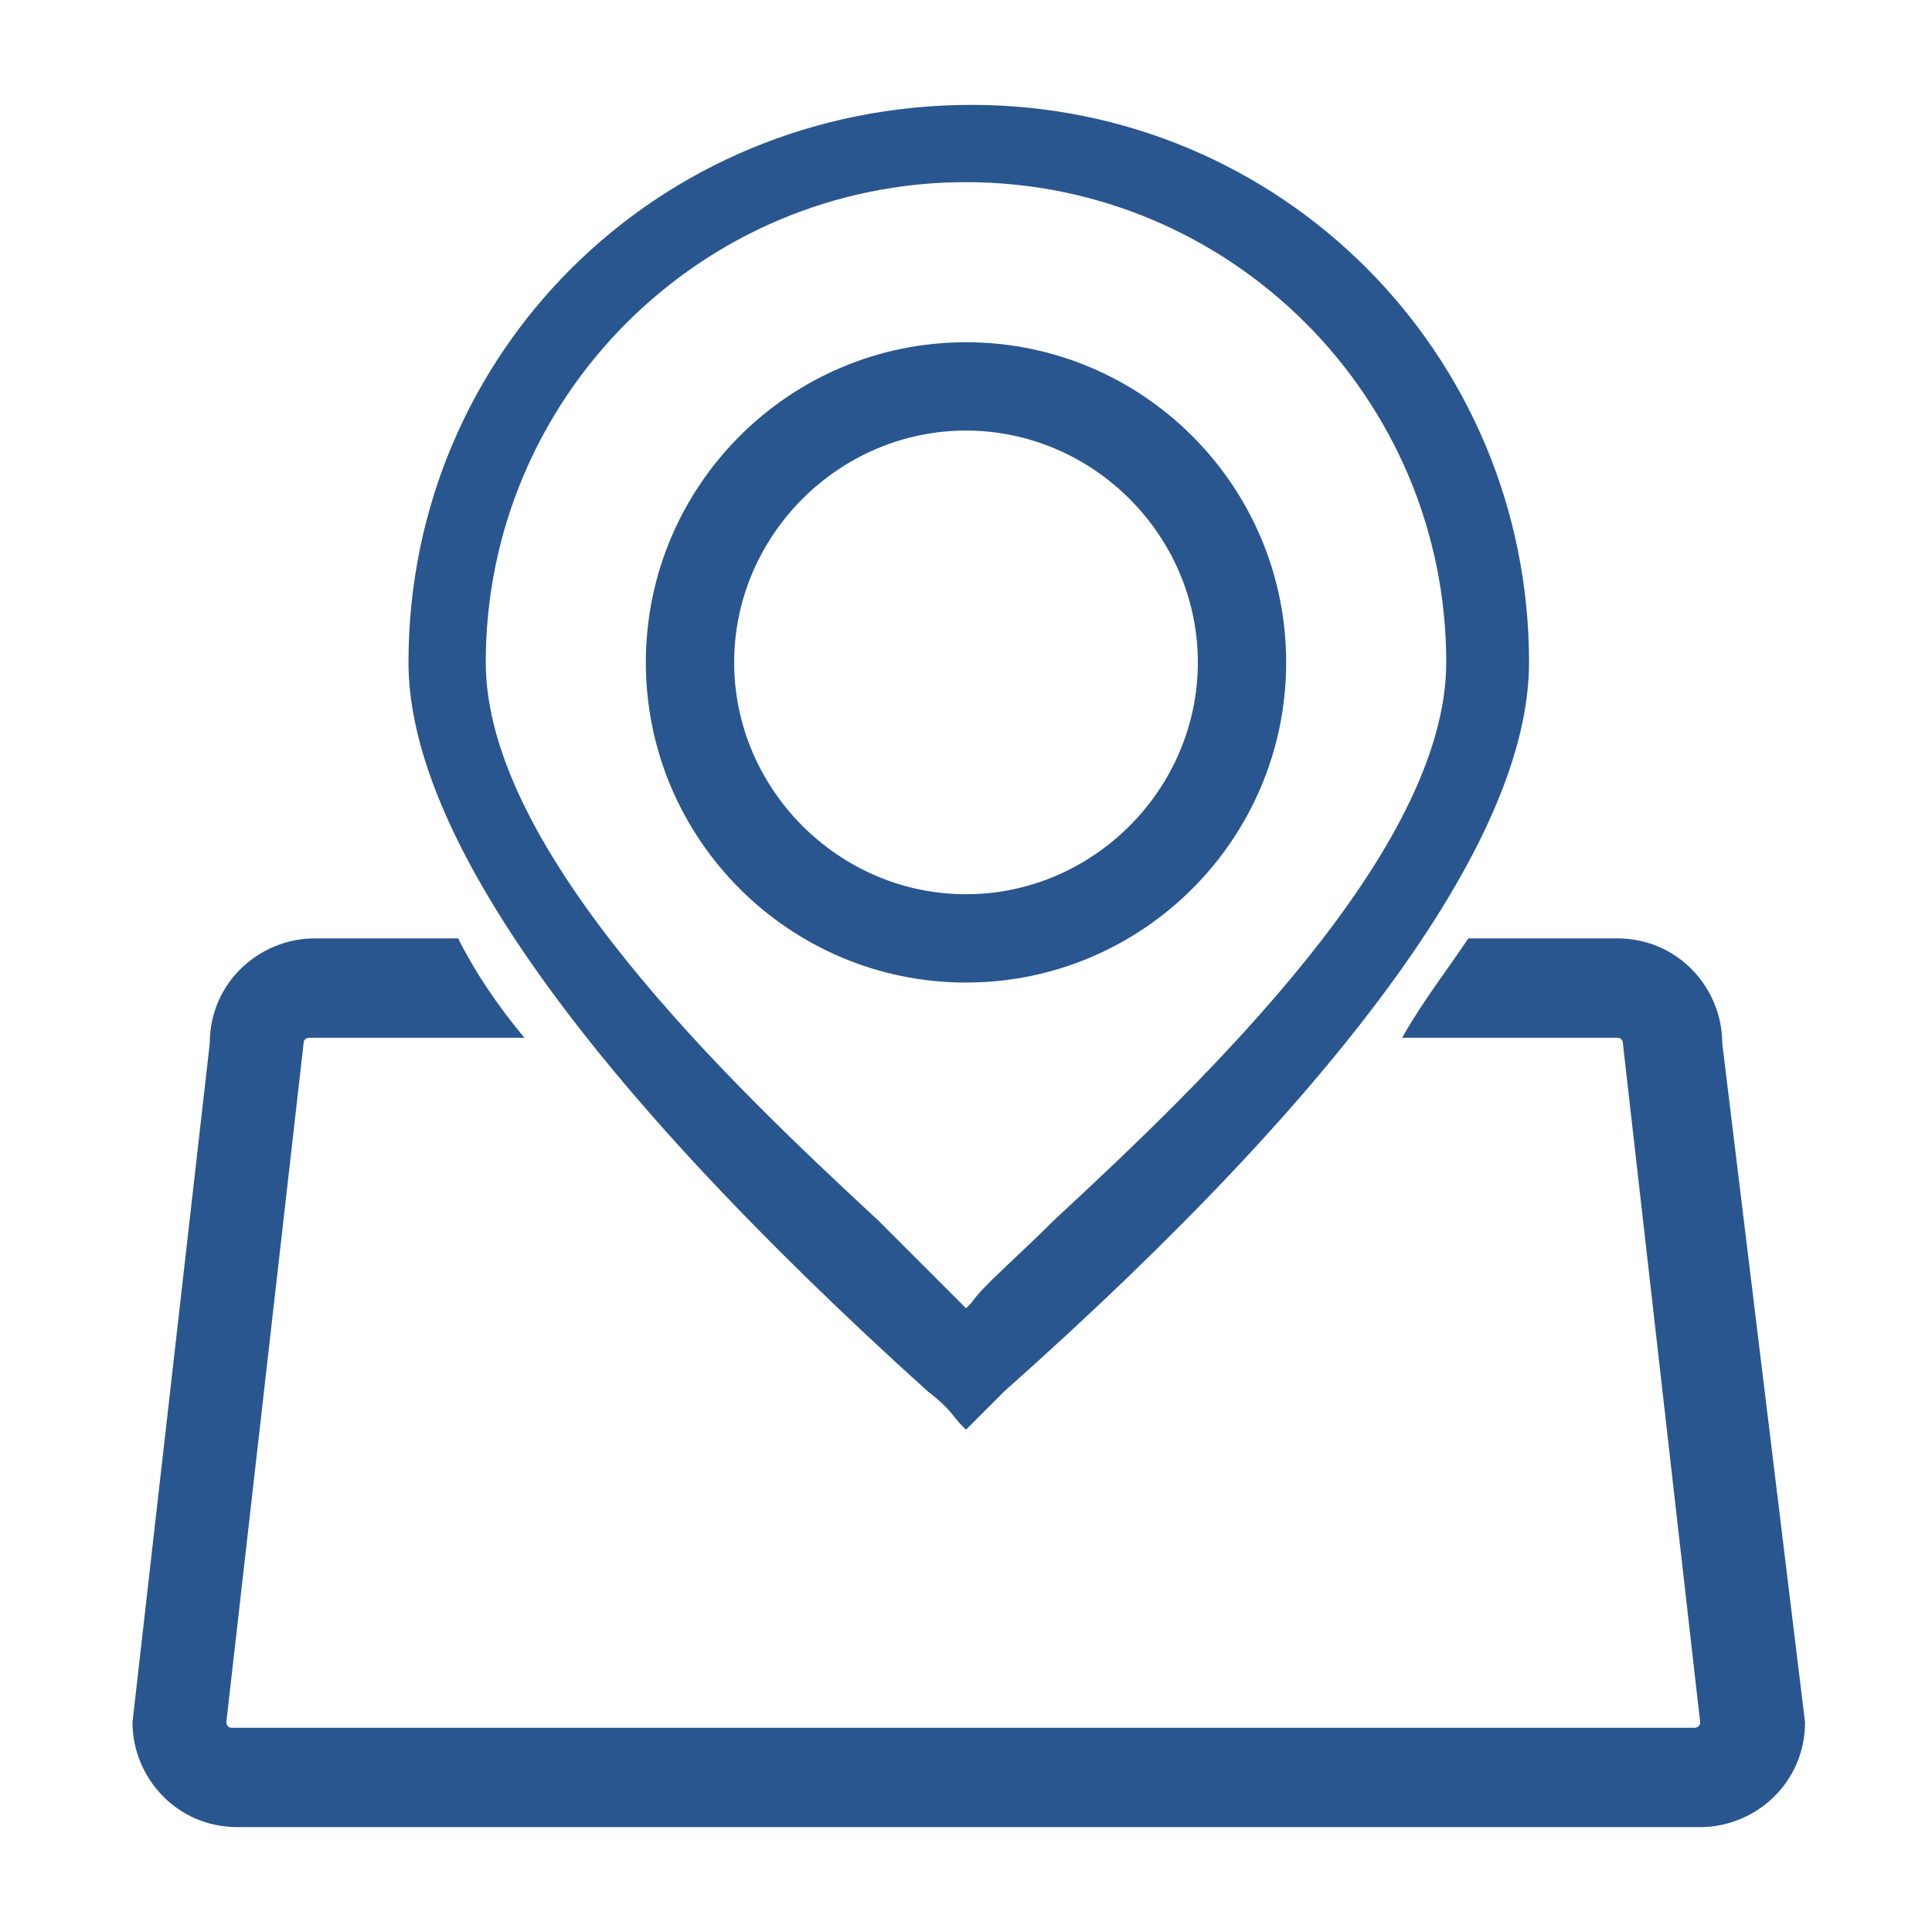
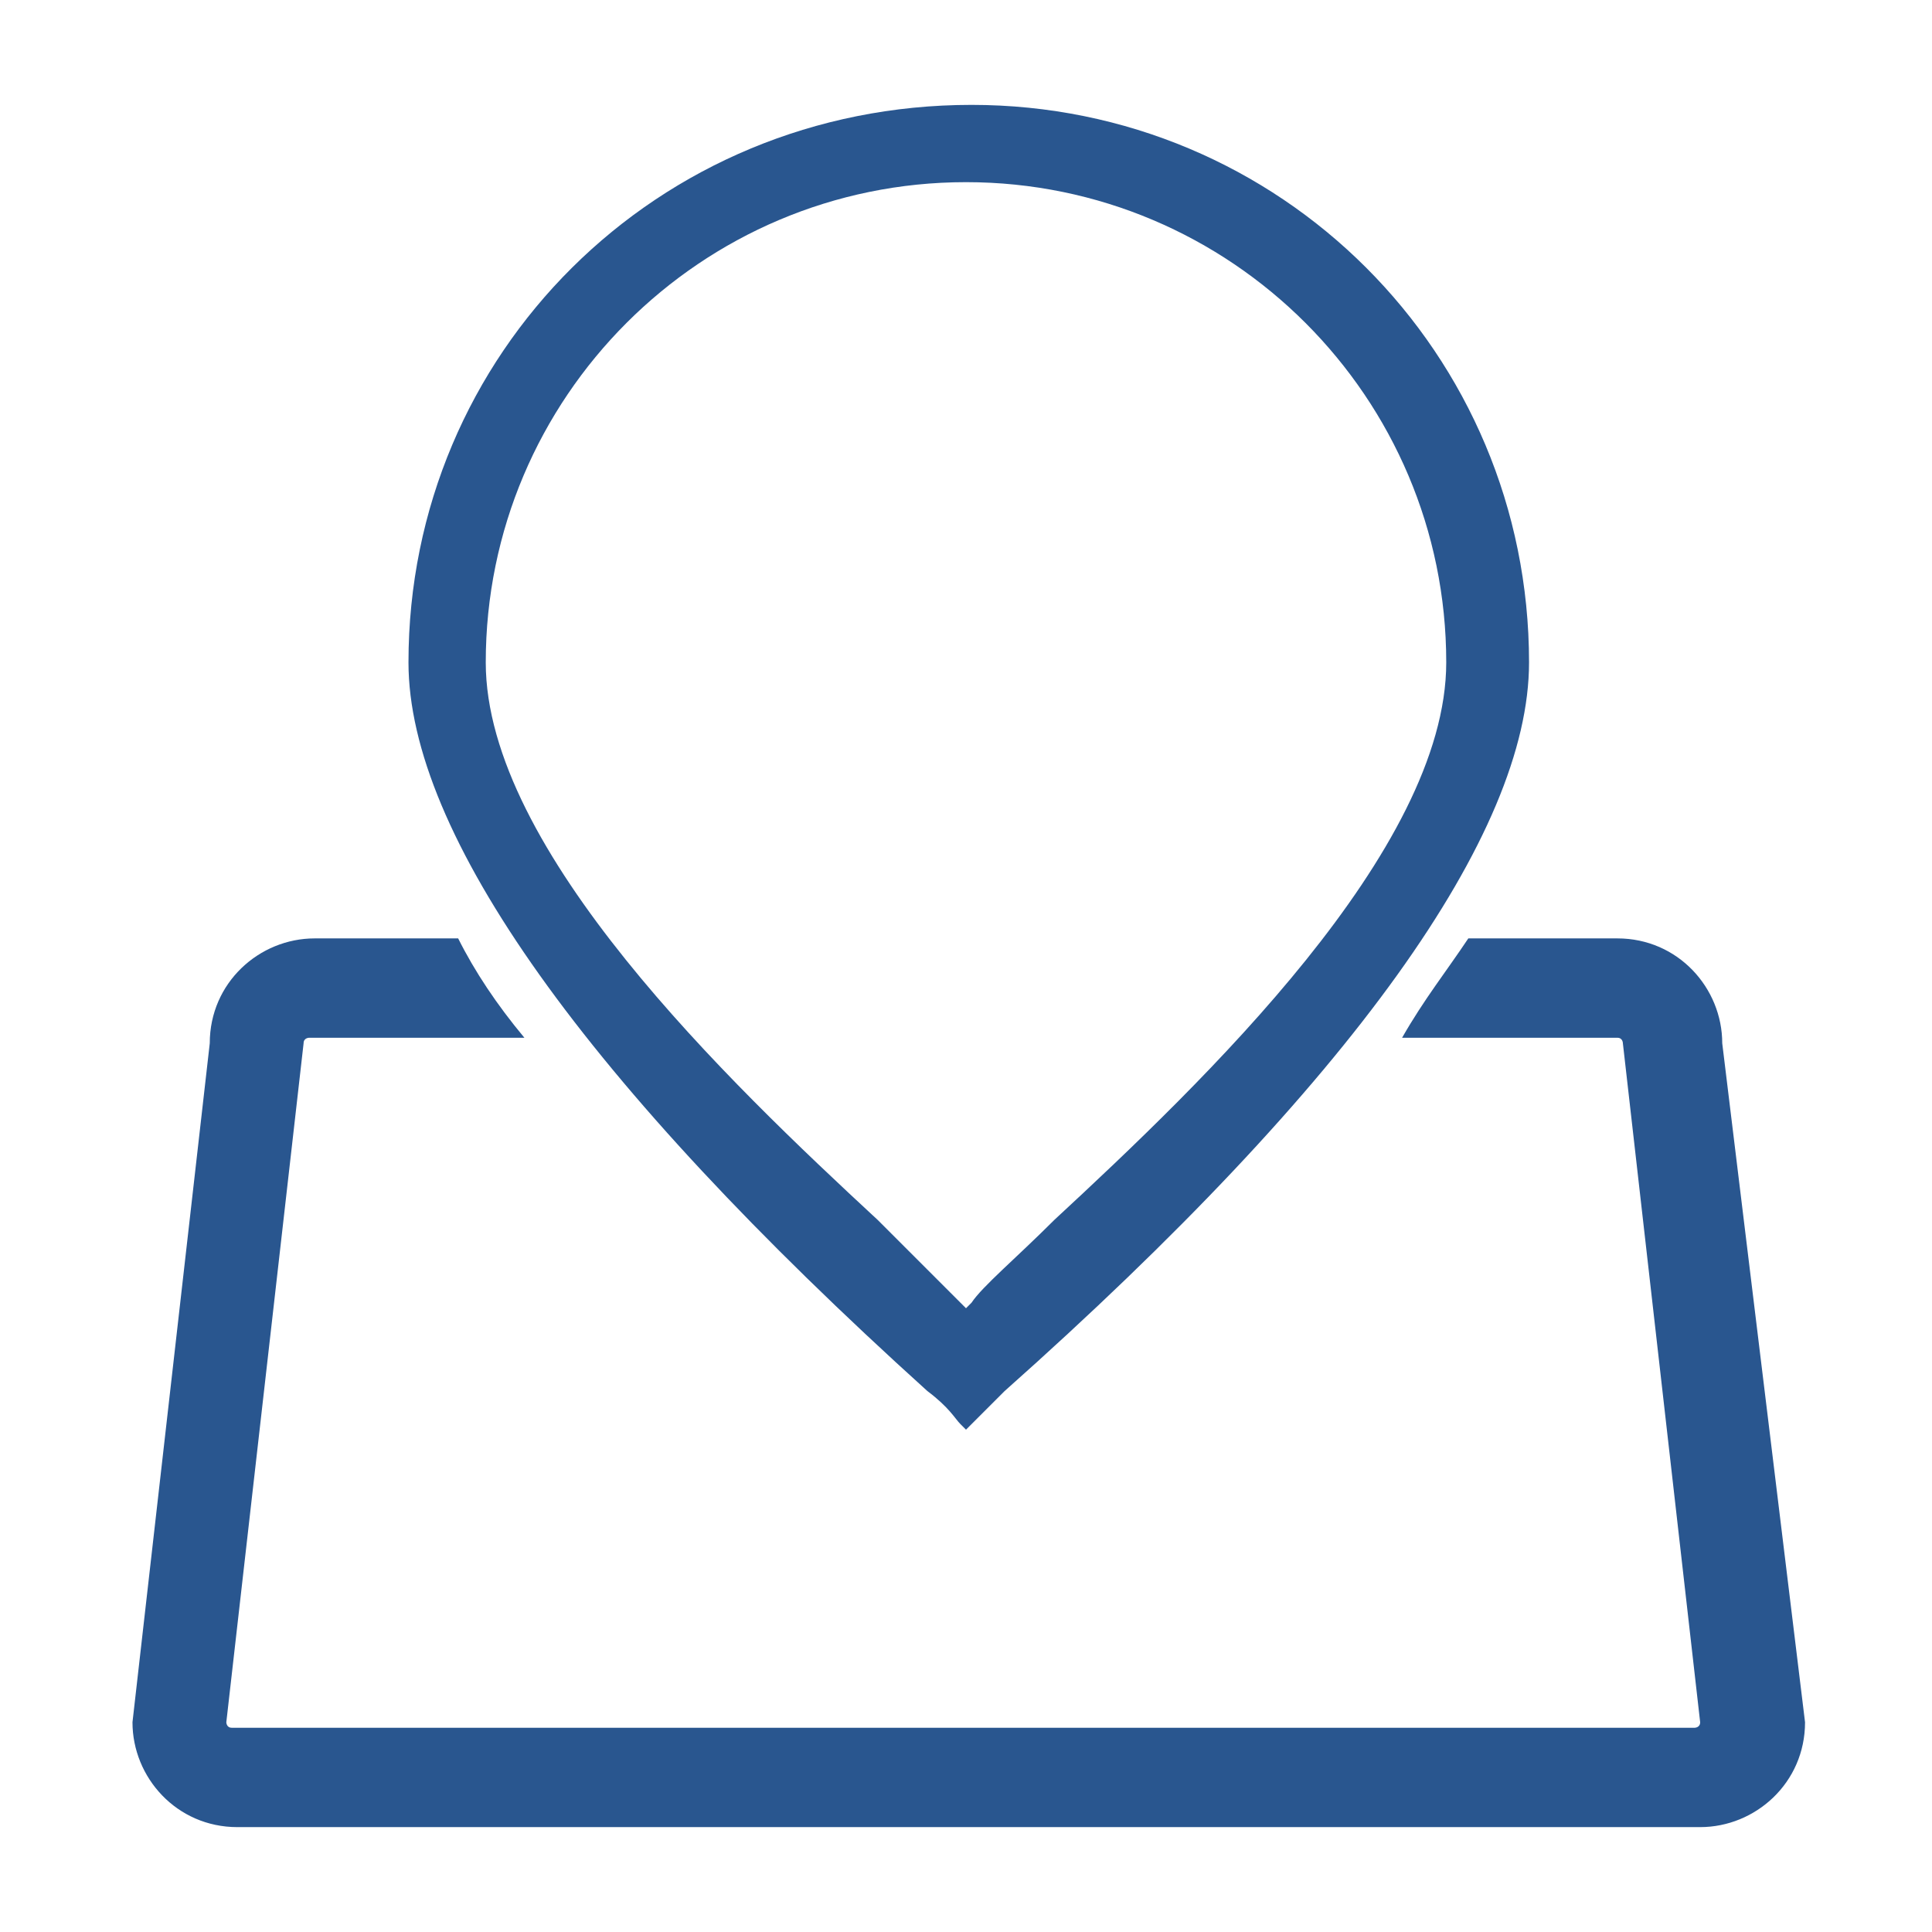
<svg xmlns="http://www.w3.org/2000/svg" version="1.1" id="图层_1" x="0px" y="0px" width="35px" height="35px" viewBox="0 0 35 35" style="enable-background:new 0 0 35 35;" xml:space="preserve">
  <style type="text/css">
	.st0{fill:#29568F;}
</style>
  <g>
    <path class="st0" d="M16.8,25.2c0.4,0.3,0.5,0.5,0.6,0.6l0.1,0.1l0.1-0.1c0.1-0.1,0.2-0.2,0.6-0.6c6.3-5.6,9.5-10.1,9.5-13.2   c0-5.6-4.5-10.1-10.1-10.1C11.9,1.9,7.4,6.4,7.4,12C7.4,15.1,10.6,19.6,16.8,25.2z M17.5,3.3c4.8,0,8.7,3.9,8.7,8.7   c0,3.4-4.4,7.6-7.1,10.1c-0.7,0.7-1.3,1.2-1.5,1.5l-0.1,0.1l-0.1-0.1c-0.3-0.3-0.8-0.8-1.5-1.5c-2.7-2.5-7.1-6.7-7.1-10.1   C8.8,7.2,12.7,3.3,17.5,3.3z" />
-     <path class="st0" d="M23.3,12c0-3.2-2.6-5.8-5.8-5.8s-5.8,2.6-5.8,5.8s2.6,5.8,5.8,5.8S23.3,15.2,23.3,12z M13.3,12   c0-2.3,1.9-4.2,4.2-4.2s4.2,1.9,4.2,4.2s-1.9,4.2-4.2,4.2S13.3,14.3,13.3,12z" />
    <path class="st0" d="M31.2,18.9c0-1-0.8-1.9-1.9-1.9h-2.7c-0.4,0.6-0.8,1.1-1.2,1.8h3.9c0.1,0,0.1,0.1,0.1,0.1l1.4,12.3   c0,0.1-0.1,0.1-0.1,0.1H4.2c-0.1,0-0.1-0.1-0.1-0.1l1.4-12.3c0-0.1,0.1-0.1,0.1-0.1h3.9C9,18.2,8.6,17.6,8.3,17H5.7   c-1,0-1.9,0.8-1.9,1.9L2.4,31.2c0,1,0.8,1.9,1.9,1.9h26.5c1,0,1.9-0.8,1.9-1.9L31.2,18.9z" />
  </g>
</svg>